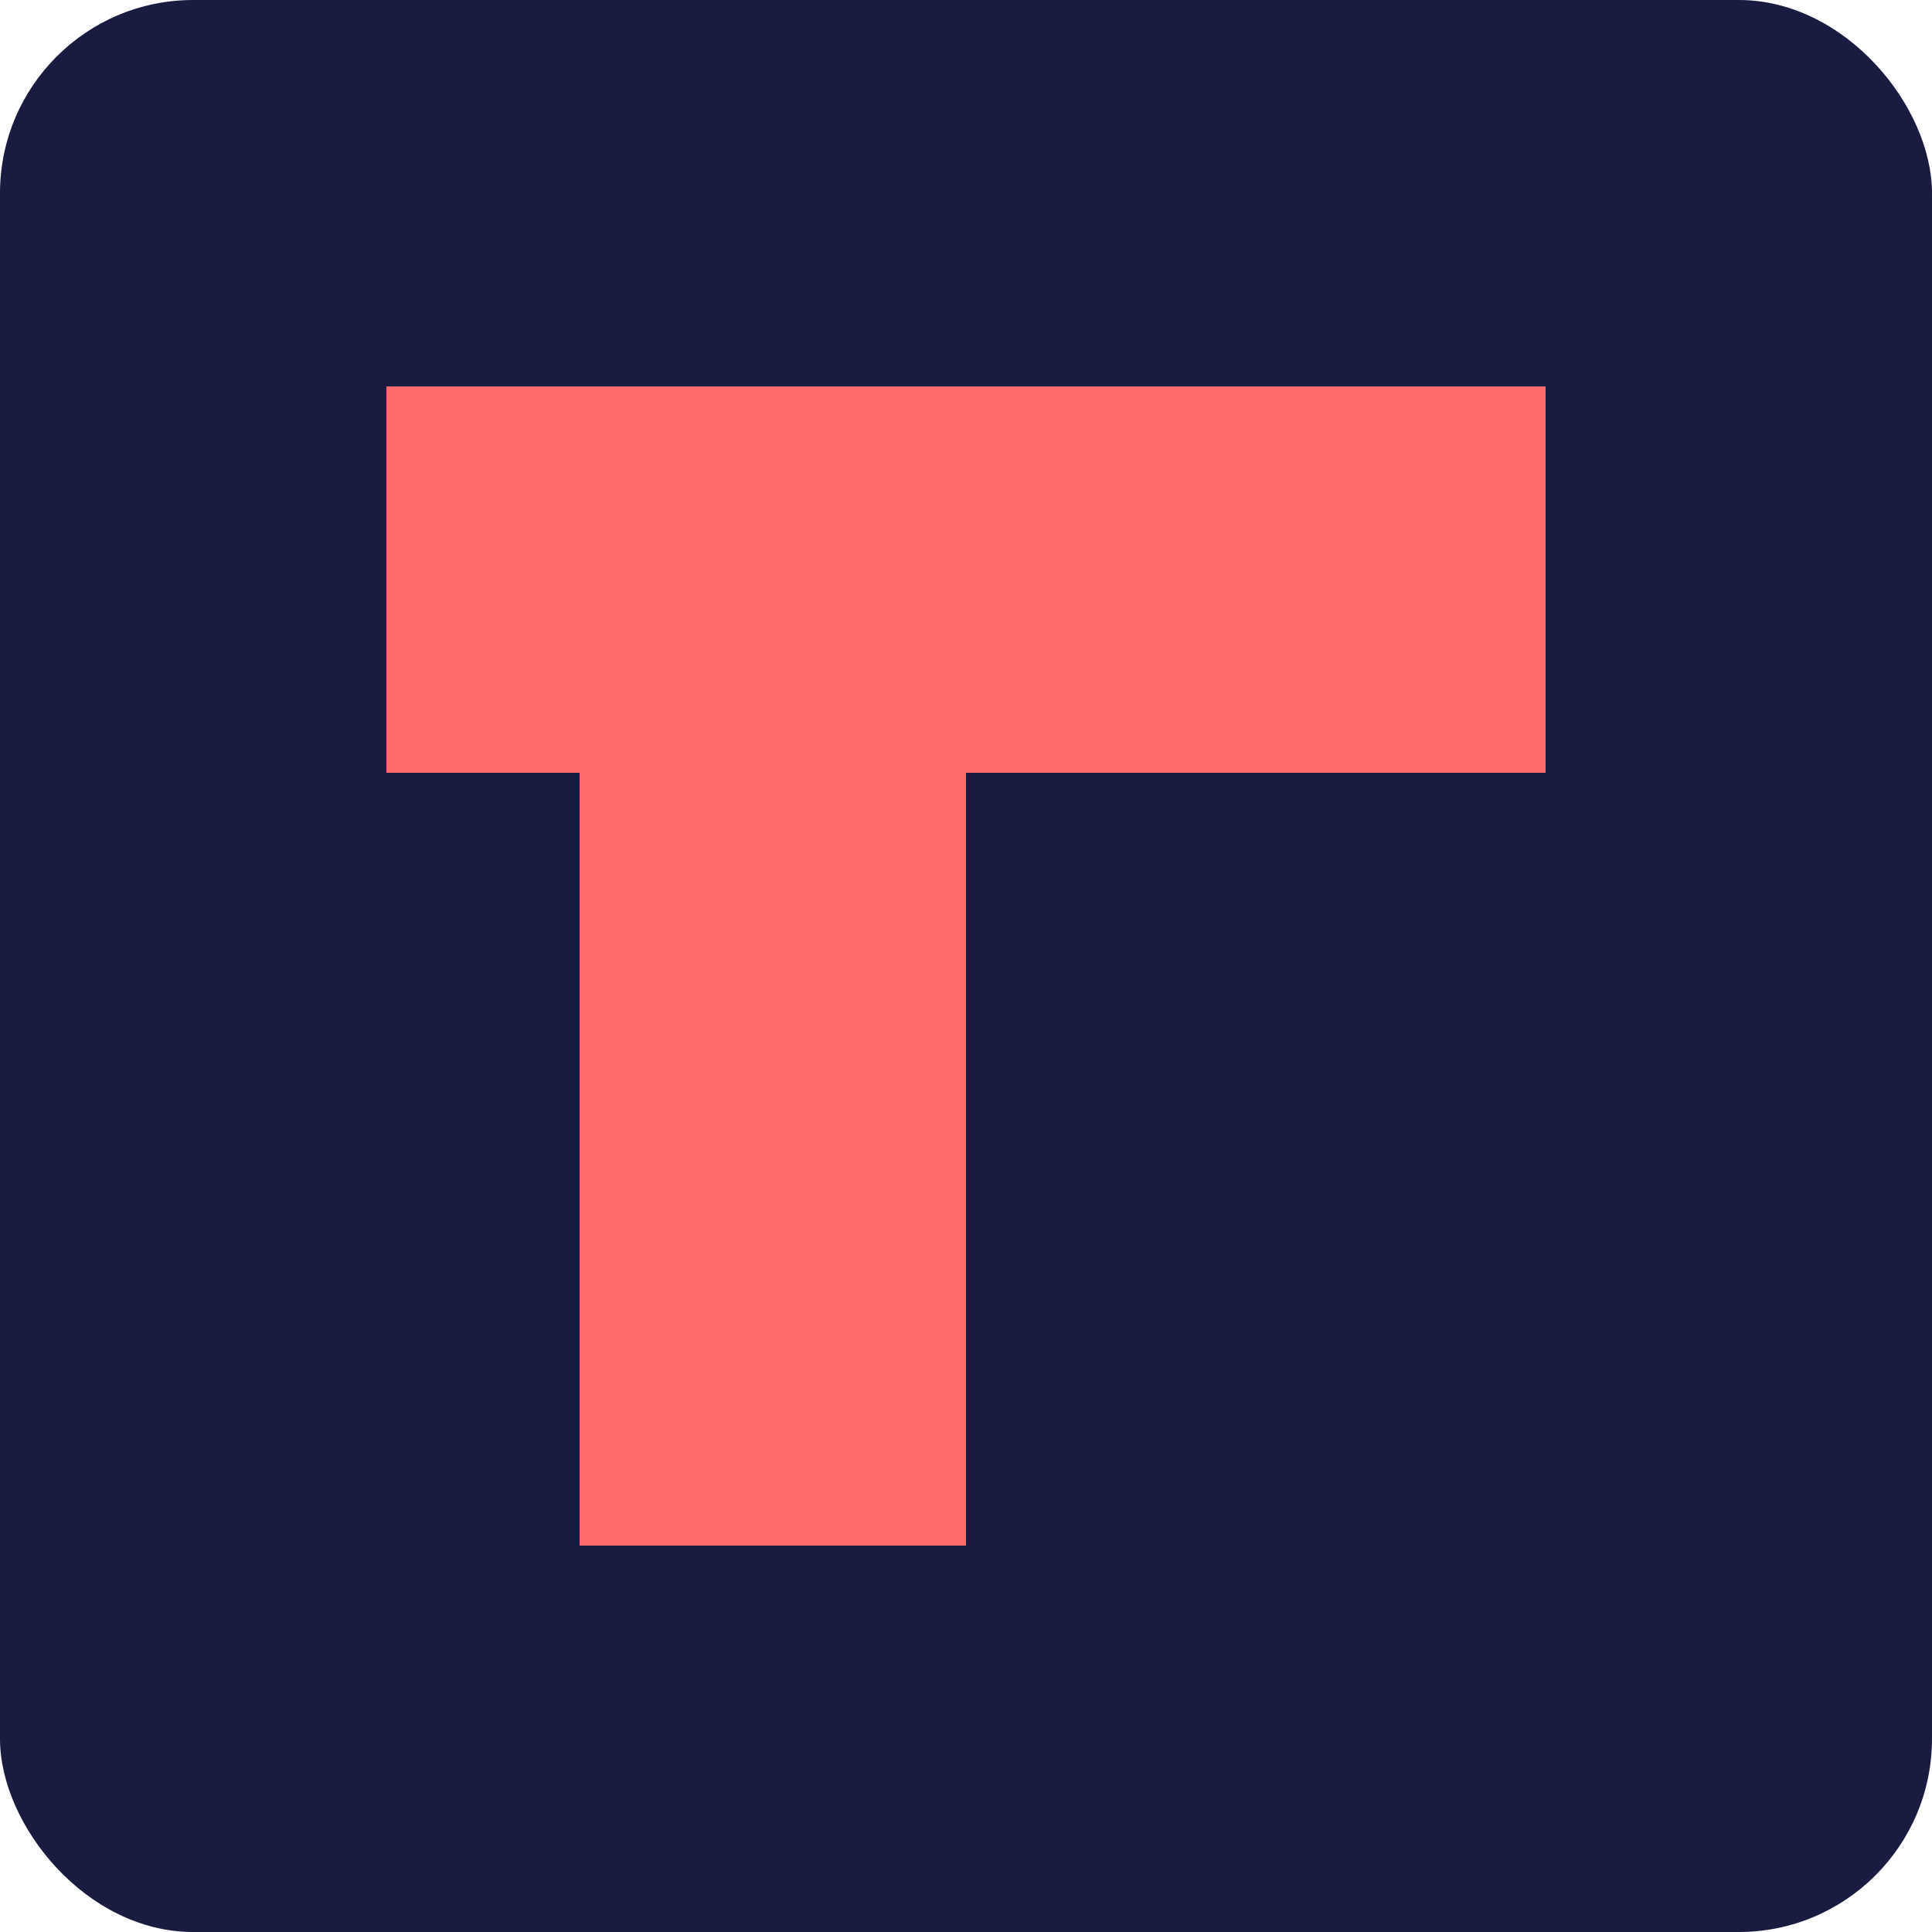
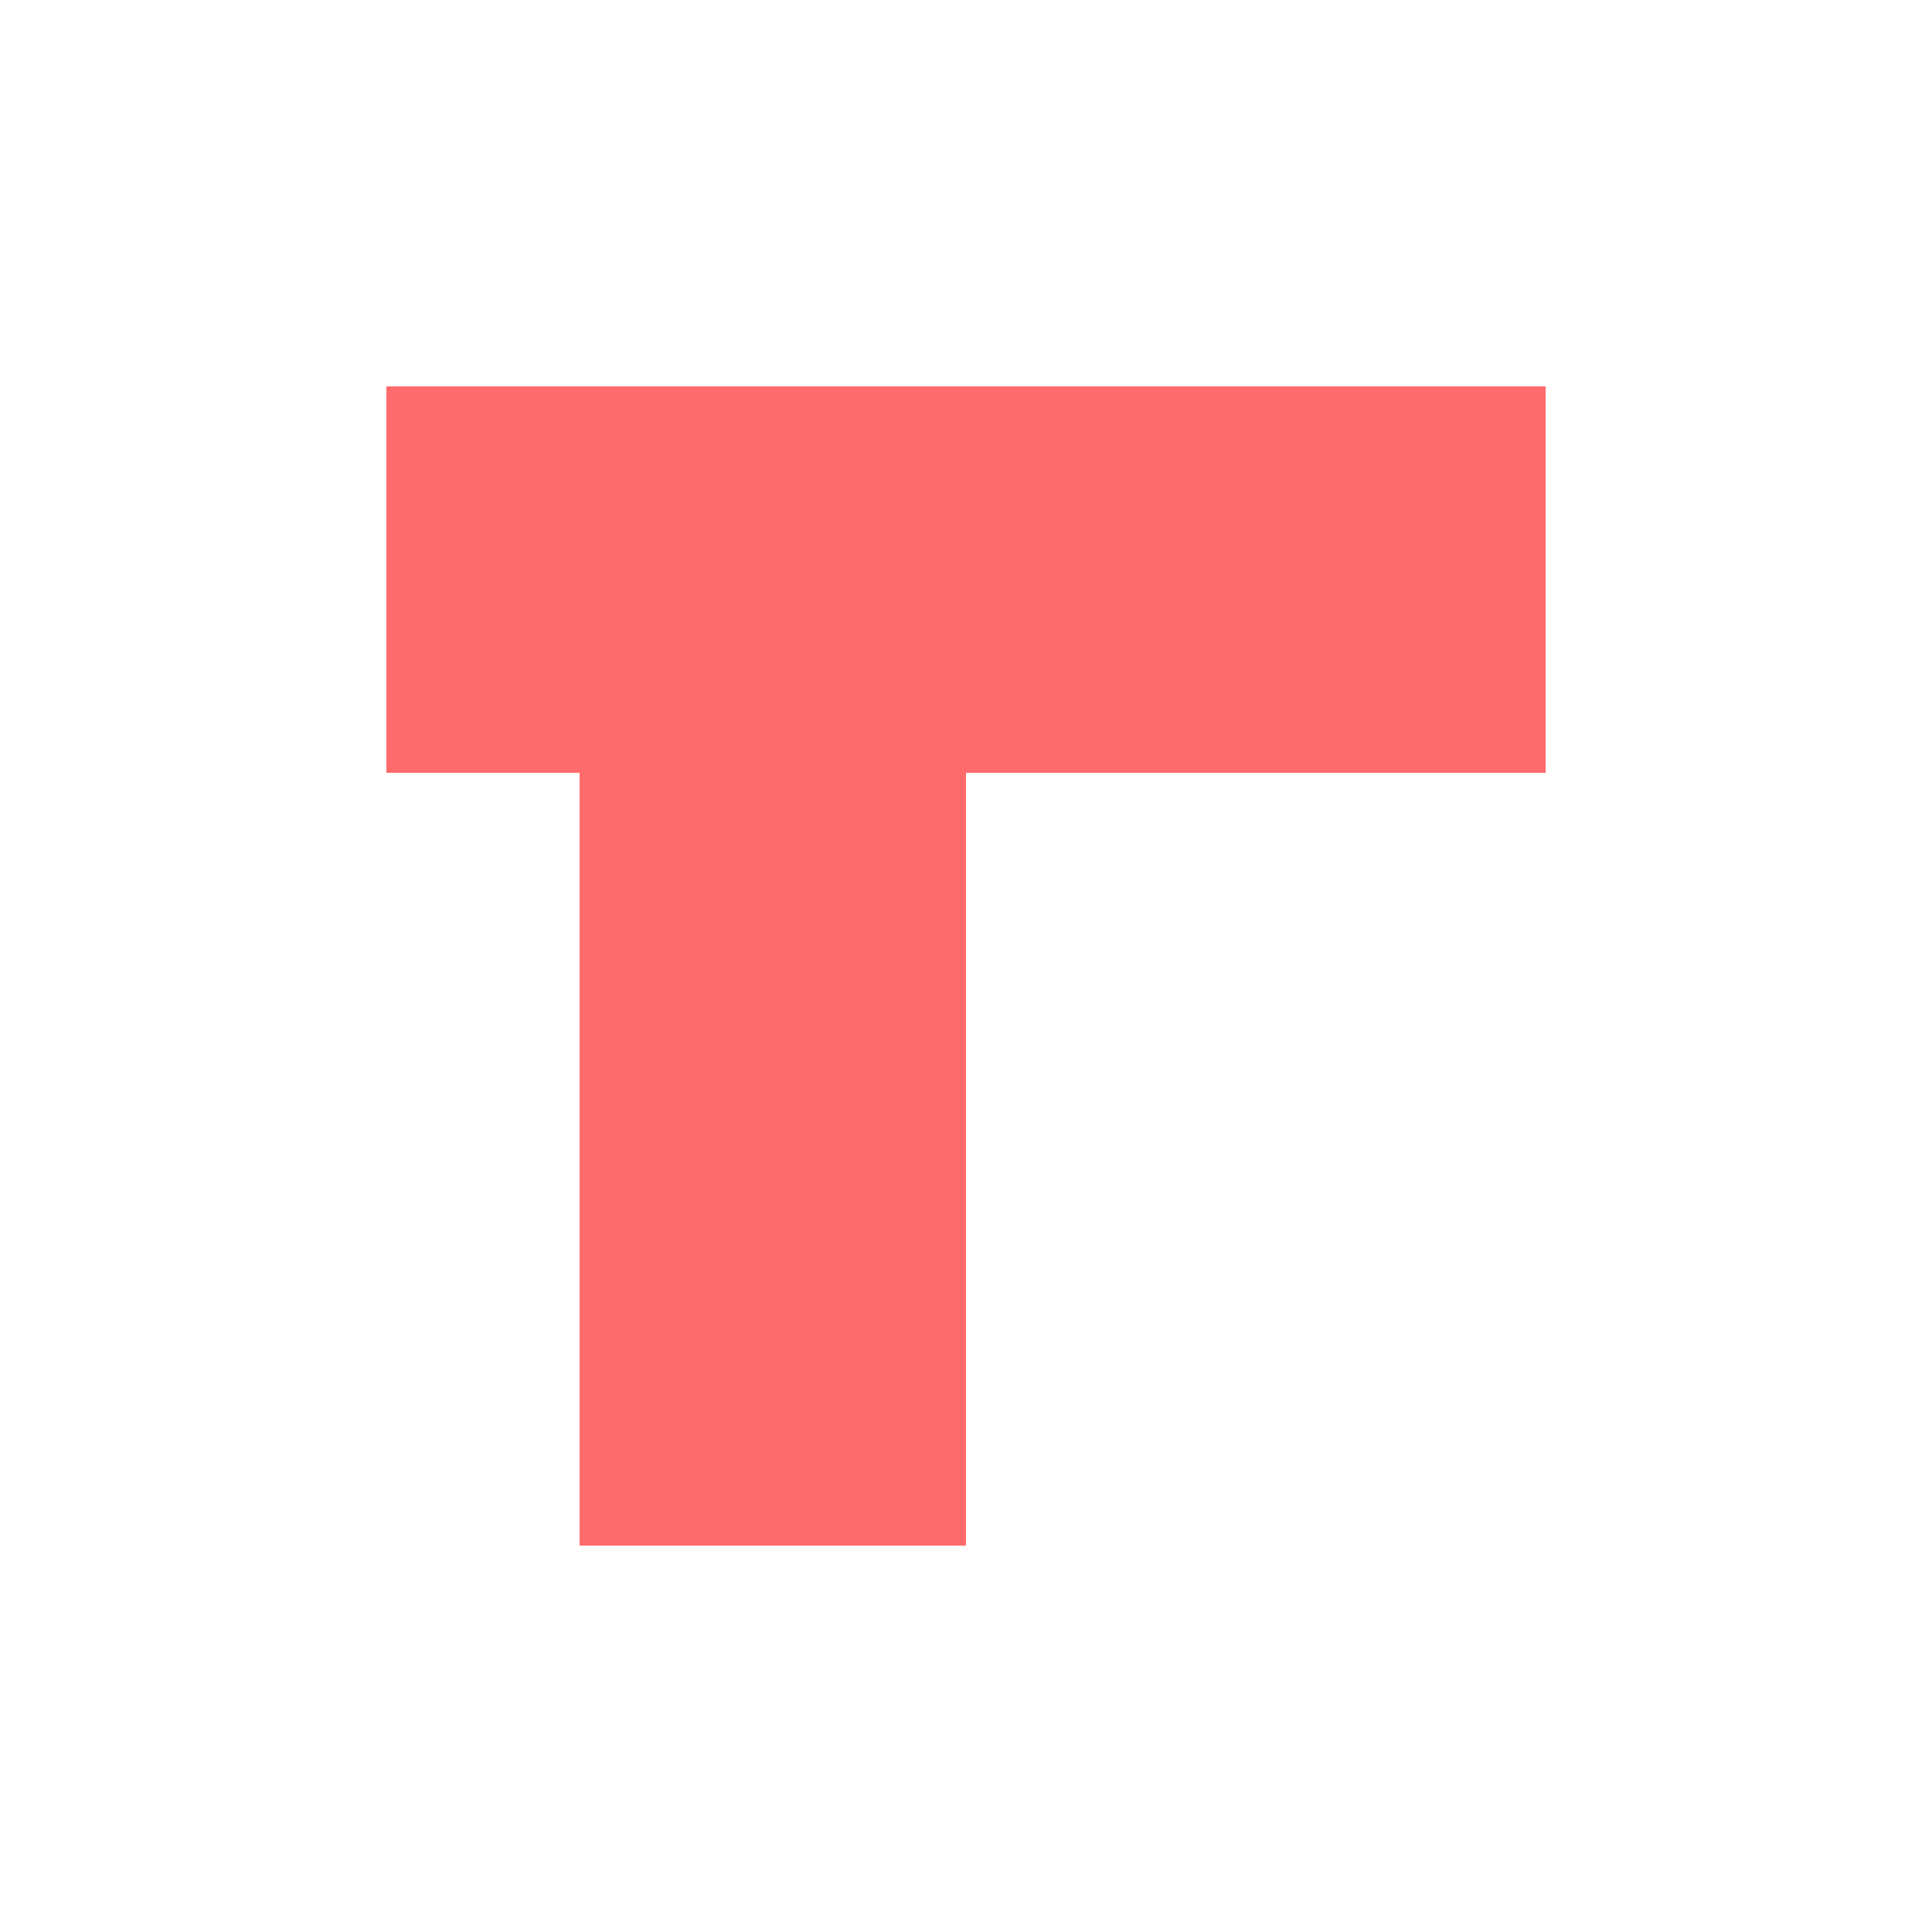
<svg xmlns="http://www.w3.org/2000/svg" viewBox="0 0 50 50">
-   <rect width="50" height="50" fill="#1A1B41" rx="5" ry="5" />
-   <path d="M10,10 L40,10 L40,20 L25,20 L25,40 L15,40 L15,20 L10,20 Z" fill="#FF6B6B" />
+   <path d="M10,10 L40,10 L40,20 L25,20 L25,40 L15,40 L15,20 L10,20 " fill="#FF6B6B" />
</svg>